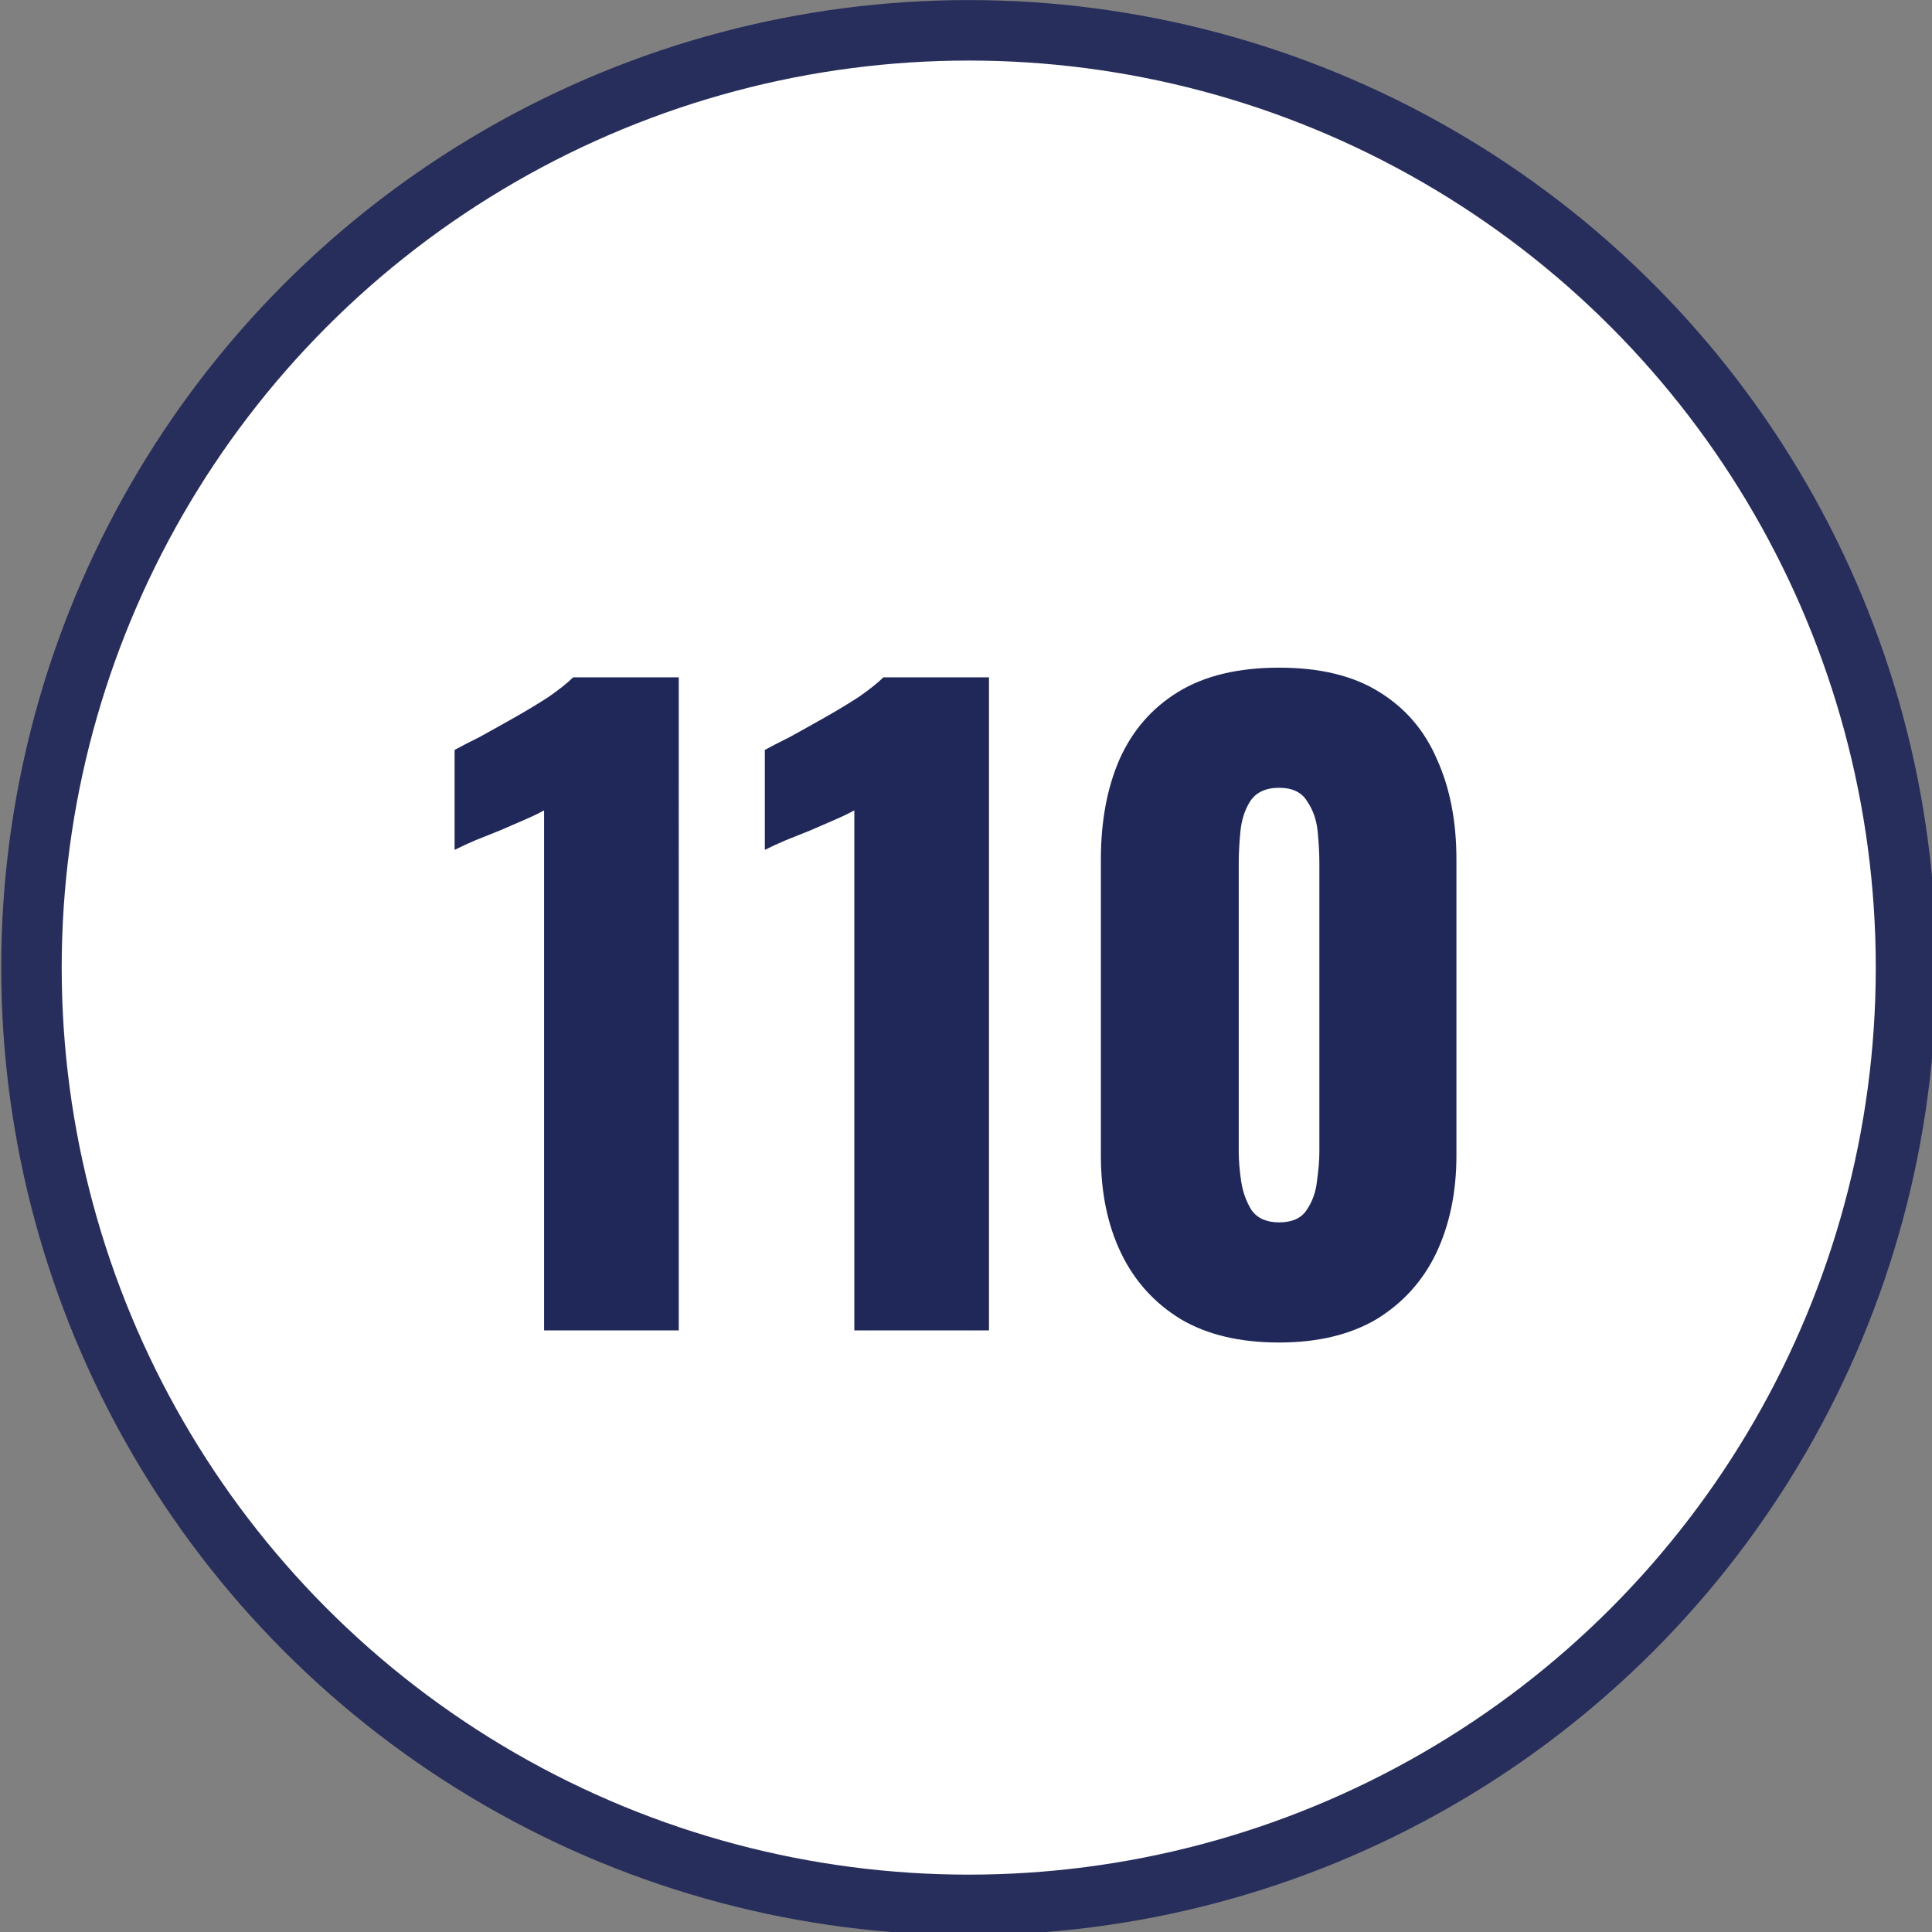
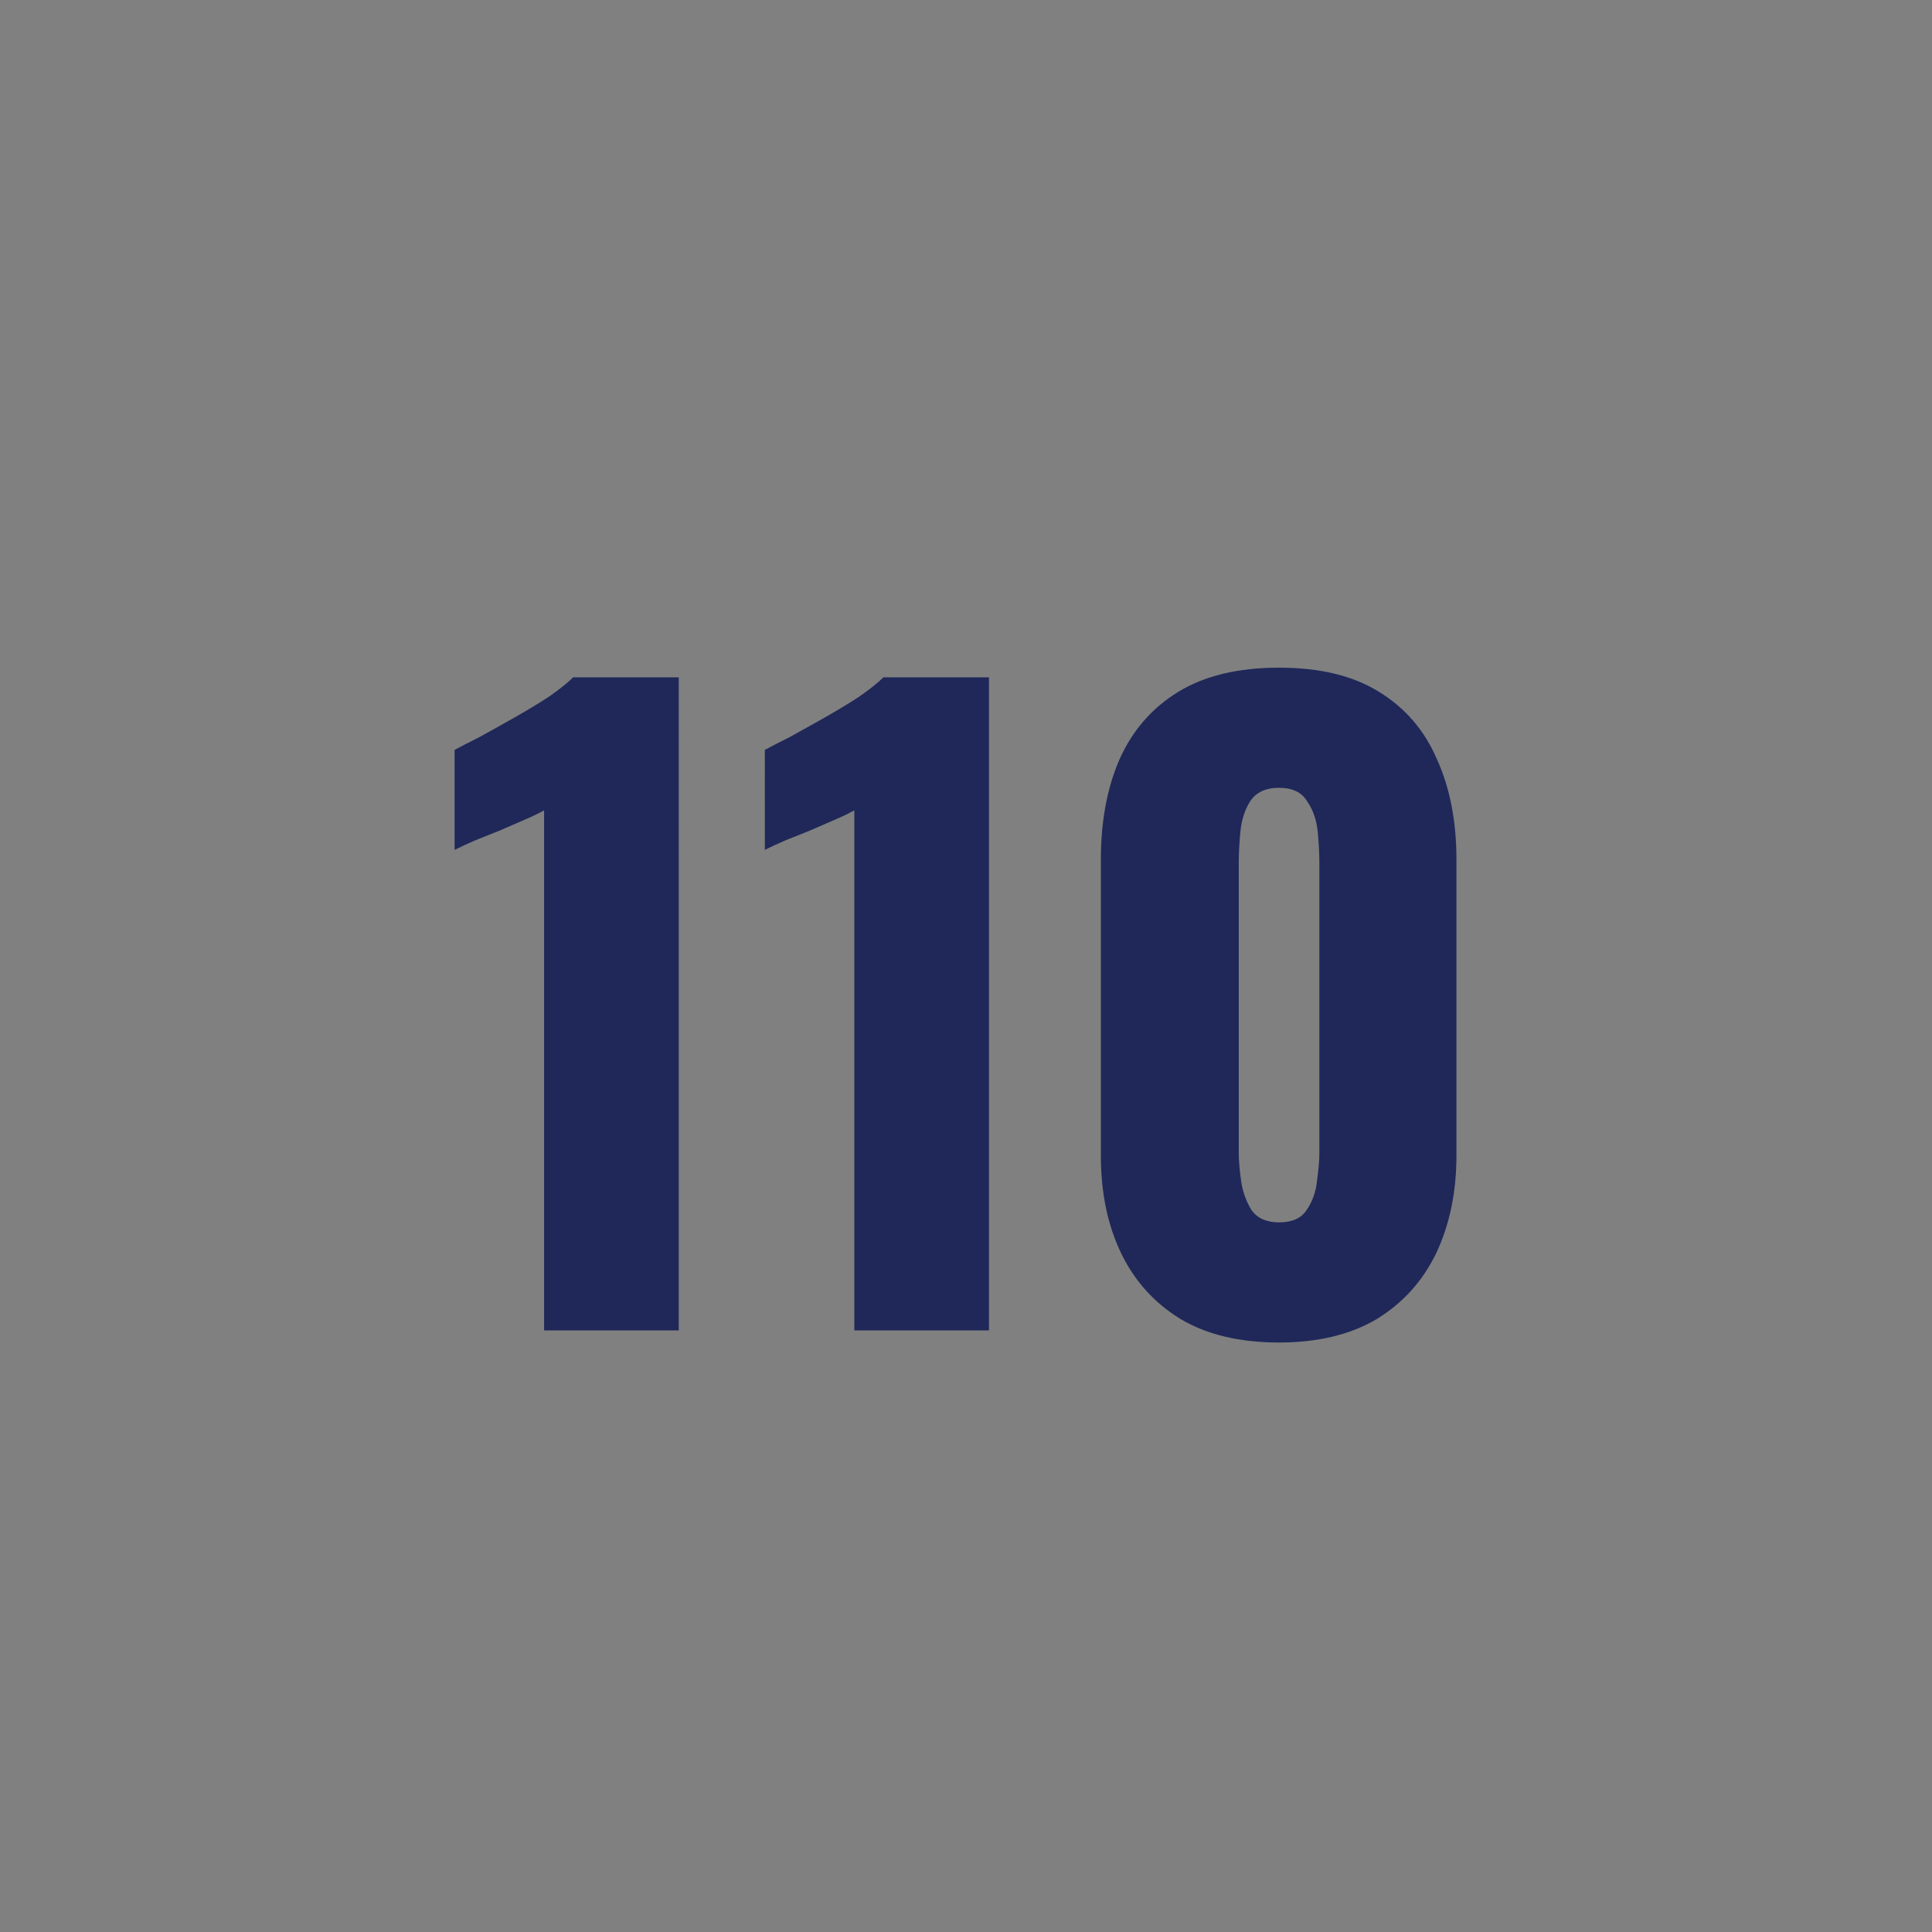
<svg xmlns="http://www.w3.org/2000/svg" width="96.001" height="96.001" viewBox="0 0 25.4 25.4" version="1.1" id="svg1" xml:space="preserve">
  <rect x="0" y="0" width="25.4" height="25.4" fill="#808080" stroke="none" />
  <defs id="defs1" />
  <g id="layer1" transform="translate(-92.958,-0.513)">
    <g style="fill:none" id="g2" transform="matrix(0.265,0,0,0.265,82.904,-0.016)">
-       <circle cx="86" cy="50" r="46.5" fill="#ffffff" stroke="#282e5b" stroke-width="7" id="circle1" style="stroke-width:3.001;stroke-dasharray:none" />
      <path d="M 2.016,152.112 H 4.944 V 153 h -4.02 v -8.364 h 1.092 z m 3.68,-2.424 c 0,-0.672 0.136,-1.26 0.408,-1.764 0.272,-0.512 0.644,-0.908 1.116,-1.188 0.48,-0.28 1.012,-0.42 1.596,-0.42 0.576,0 1.076,0.124 1.5,0.372 0.424,0.248 0.74,0.56 0.948,0.936 v -1.2 h 1.104 V 153 h -1.104 v -1.224 c -0.216,0.384 -0.54,0.704 -0.972,0.96 -0.424,0.248 -0.92,0.372 -1.488,0.372 -0.584,0 -1.112,-0.144 -1.584,-0.432 -0.472,-0.288 -0.844,-0.692 -1.116,-1.212 -0.272,-0.52 -0.408,-1.112 -0.408,-1.776 z m 5.568,0.012 c 0,-0.496 -0.1,-0.928 -0.3,-1.296 -0.2,-0.368 -0.472,-0.648 -0.816,-0.84 -0.336,-0.2 -0.708,-0.3 -1.116,-0.3 -0.408,0 -0.78,0.096 -1.116,0.288 -0.336,0.192 -0.604,0.472 -0.804,0.84 -0.2,0.368 -0.3,0.8 -0.3,1.296 0,0.504 0.1,0.944 0.3,1.32 0.2,0.368 0.468,0.652 0.804,0.852 0.336,0.192 0.708,0.288 1.116,0.288 0.408,0 0.78,-0.096 1.116,-0.288 0.344,-0.2 0.616,-0.484 0.816,-0.852 0.2,-0.376 0.3,-0.812 0.3,-1.308 z m 5.277,3.408 c -0.504,0 -0.956,-0.084 -1.356,-0.252 -0.4,-0.176 -0.716,-0.416 -0.948,-0.72 -0.232,-0.312 -0.36,-0.668 -0.384,-1.068 h 1.128 c 0.032,0.328 0.184,0.596 0.456,0.804 0.28,0.208 0.644,0.312 1.092,0.312 0.416,0 0.744,-0.092 0.984,-0.276 0.24,-0.184 0.36,-0.416 0.36,-0.696 0,-0.288 -0.128,-0.5 -0.384,-0.636 -0.256,-0.144 -0.652,-0.284 -1.188,-0.42 -0.488,-0.128 -0.888,-0.256 -1.2,-0.384 -0.304,-0.136 -0.568,-0.332 -0.792,-0.588 -0.216,-0.264 -0.324,-0.608 -0.324,-1.032 0,-0.336 0.1,-0.644 0.3,-0.924 0.2,-0.28 0.484,-0.5 0.852,-0.66 0.368,-0.168 0.788,-0.252 1.26,-0.252 0.728,0 1.316,0.184 1.764,0.552 0.448,0.368 0.688,0.872 0.72,1.512 h -1.092 c -0.024,-0.344 -0.164,-0.62 -0.42,-0.828 -0.248,-0.208 -0.584,-0.312 -1.008,-0.312 -0.392,0 -0.704,0.084 -0.936,0.252 -0.232,0.168 -0.348,0.388 -0.348,0.66 0,0.216 0.068,0.396 0.204,0.54 0.144,0.136 0.32,0.248 0.528,0.336 0.216,0.08 0.512,0.172 0.888,0.276 0.472,0.128 0.856,0.256 1.152,0.384 0.296,0.12 0.548,0.304 0.756,0.552 0.216,0.248 0.328,0.572 0.336,0.972 0,0.36 -0.1,0.684 -0.3,0.972 -0.2,0.288 -0.484,0.516 -0.852,0.684 -0.36,0.16 -0.776,0.24 -1.248,0.24 z m 5.274,-5.784 v 3.876 c 0,0.32 0.068,0.548 0.204,0.684 0.136,0.128 0.372,0.192 0.708,0.192 h 0.804 V 153 h -0.984 c -0.608,0 -1.064,-0.14 -1.368,-0.42 -0.304,-0.28 -0.456,-0.74 -0.456,-1.38 v -3.876 h -0.852 v -0.9 h 0.852 v -1.656 h 1.092 v 1.656 h 1.716 v 0.9 z m 12.07,-0.9 V 153 h -1.092 v -0.972 c -0.208,0.336 -0.5,0.6 -0.876,0.792 -0.368,0.184 -0.776,0.276 -1.224,0.276 -0.512,0 -0.972,-0.104 -1.38,-0.312 -0.408,-0.216 -0.732,-0.536 -0.972,-0.96 -0.232,-0.424 -0.348,-0.94 -0.348,-1.548 v -3.852 h 1.08 v 3.708 c 0,0.648 0.164,1.148 0.492,1.5 0.328,0.344 0.776,0.516 1.344,0.516 0.584,0 1.044,-0.18 1.38,-0.54 0.336,-0.36 0.504,-0.884 0.504,-1.572 v -3.612 z m 2.936,1.212 c 0.216,-0.376 0.536,-0.688 0.96,-0.936 0.432,-0.256 0.932,-0.384 1.5,-0.384 0.584,0 1.112,0.14 1.584,0.42 0.48,0.28 0.856,0.676 1.128,1.188 0.272,0.504 0.408,1.092 0.408,1.764 0,0.664 -0.136,1.256 -0.408,1.776 -0.272,0.52 -0.648,0.924 -1.128,1.212 -0.472,0.288 -1,0.432 -1.584,0.432 -0.56,0 -1.056,-0.124 -1.488,-0.372 -0.424,-0.256 -0.748,-0.572 -0.972,-0.948 v 4.332 h -1.092 v -9.696 h 1.092 z m 4.464,2.052 c 0,-0.496 -0.1,-0.928 -0.3,-1.296 -0.2,-0.368 -0.472,-0.648 -0.816,-0.84 -0.336,-0.192 -0.708,-0.288 -1.116,-0.288 -0.4,0 -0.772,0.1 -1.116,0.3 -0.336,0.192 -0.608,0.476 -0.816,0.852 -0.2,0.368 -0.3,0.796 -0.3,1.284 0,0.496 0.1,0.932 0.3,1.308 0.208,0.368 0.48,0.652 0.816,0.852 0.344,0.192 0.716,0.288 1.116,0.288 0.408,0 0.78,-0.096 1.116,-0.288 0.344,-0.2 0.616,-0.484 0.816,-0.852 0.2,-0.376 0.3,-0.816 0.3,-1.32 z m 2.145,0 c 0,-0.672 0.136,-1.26 0.408,-1.764 0.272,-0.512 0.644,-0.908 1.116,-1.188 0.48,-0.28 1.016,-0.42 1.608,-0.42 0.512,0 0.988,0.12 1.428,0.36 0.44,0.232 0.776,0.54 1.008,0.924 v -3.48 h 1.104 V 153 h -1.104 v -1.236 c -0.216,0.392 -0.536,0.716 -0.96,0.972 -0.424,0.248 -0.92,0.372 -1.488,0.372 -0.584,0 -1.116,-0.144 -1.596,-0.432 -0.472,-0.288 -0.844,-0.692 -1.116,-1.212 -0.272,-0.52 -0.408,-1.112 -0.408,-1.776 z m 5.568,0.012 c 0,-0.496 -0.1,-0.928 -0.3,-1.296 -0.2,-0.368 -0.472,-0.648 -0.816,-0.84 -0.336,-0.2 -0.708,-0.3 -1.116,-0.3 -0.408,0 -0.78,0.096 -1.116,0.288 -0.336,0.192 -0.604,0.472 -0.804,0.84 -0.2,0.368 -0.3,0.8 -0.3,1.296 0,0.504 0.1,0.944 0.3,1.32 0.2,0.368 0.468,0.652 0.804,0.852 0.336,0.192 0.708,0.288 1.116,0.288 0.408,0 0.78,-0.096 1.116,-0.288 0.344,-0.2 0.616,-0.484 0.816,-0.852 0.2,-0.376 0.3,-0.812 0.3,-1.308 z m 2.541,-0.012 c 0,-0.672 0.136,-1.26 0.408,-1.764 0.272,-0.512 0.644,-0.908 1.116,-1.188 0.48,-0.28 1.012,-0.42 1.596,-0.42 0.576,0 1.076,0.124 1.5,0.372 0.424,0.248 0.74,0.56 0.948,0.936 v -1.2 h 1.104 V 153 h -1.104 v -1.224 c -0.216,0.384 -0.54,0.704 -0.972,0.96 -0.424,0.248 -0.92,0.372 -1.488,0.372 -0.584,0 -1.112,-0.144 -1.584,-0.432 -0.472,-0.288 -0.844,-0.692 -1.116,-1.212 -0.272,-0.52 -0.408,-1.112 -0.408,-1.776 z m 5.568,0.012 c 0,-0.496 -0.1,-0.928 -0.3,-1.296 -0.2,-0.368 -0.472,-0.648 -0.816,-0.84 -0.336,-0.2 -0.708,-0.3 -1.116,-0.3 -0.408,0 -0.78,0.096 -1.116,0.288 -0.336,0.192 -0.604,0.472 -0.804,0.84 -0.2,0.368 -0.3,0.8 -0.3,1.296 0,0.504 0.1,0.944 0.3,1.32 0.2,0.368 0.468,0.652 0.804,0.852 0.336,0.192 0.708,0.288 1.116,0.288 0.408,0 0.78,-0.096 1.116,-0.288 0.344,-0.2 0.616,-0.484 0.816,-0.852 0.2,-0.376 0.3,-0.812 0.3,-1.308 z m 4.281,-2.376 v 3.876 c 0,0.32 0.068,0.548 0.204,0.684 0.136,0.128 0.372,0.192 0.708,0.192 h 0.804 V 153 h -0.984 c -0.608,0 -1.064,-0.14 -1.368,-0.42 -0.304,-0.28 -0.456,-0.74 -0.456,-1.38 v -3.876 h -0.852 v -0.9 h 0.852 v -1.656 h 1.092 v 1.656 h 1.716 v 0.9 z m 9.039,2.136 c 0,0.208 -0.012,0.428 -0.036,0.66 h -5.256 c 0.04,0.648 0.26,1.156 0.66,1.524 0.408,0.36 0.9,0.54 1.476,0.54 0.472,0 0.864,-0.108 1.176,-0.324 0.32,-0.224 0.544,-0.52 0.672,-0.888 h 1.176 c -0.176,0.632 -0.528,1.148 -1.056,1.548 -0.528,0.392 -1.184,0.588 -1.968,0.588 -0.624,0 -1.184,-0.14 -1.68,-0.42 -0.488,-0.28 -0.872,-0.676 -1.152,-1.188 -0.28,-0.52 -0.42,-1.12 -0.42,-1.8 0,-0.68 0.136,-1.276 0.408,-1.788 0.272,-0.512 0.652,-0.904 1.14,-1.176 0.496,-0.28 1.064,-0.42 1.704,-0.42 0.624,0 1.176,0.136 1.656,0.408 0.48,0.272 0.848,0.648 1.104,1.128 0.264,0.472 0.396,1.008 0.396,1.608 z m -1.128,-0.228 c 0,-0.416 -0.092,-0.772 -0.276,-1.068 -0.184,-0.304 -0.436,-0.532 -0.756,-0.684 -0.312,-0.16 -0.66,-0.24 -1.044,-0.24 -0.552,0 -1.024,0.176 -1.416,0.528 -0.384,0.352 -0.604,0.84 -0.66,1.464 z m 2.161,0.456 c 0,-0.672 0.136,-1.26 0.408,-1.764 0.272,-0.512 0.644,-0.908 1.116,-1.188 0.48,-0.28 1.016,-0.42 1.608,-0.42 0.512,0 0.988,0.12 1.428,0.36 0.44,0.232 0.776,0.54 1.008,0.924 v -3.48 h 1.104 V 153 h -1.104 v -1.236 c -0.216,0.392 -0.536,0.716 -0.96,0.972 -0.424,0.248 -0.92,0.372 -1.488,0.372 -0.584,0 -1.116,-0.144 -1.596,-0.432 -0.472,-0.288 -0.844,-0.692 -1.116,-1.212 -0.272,-0.52 -0.408,-1.112 -0.408,-1.776 z m 5.568,0.012 c 0,-0.496 -0.1,-0.928 -0.3,-1.296 -0.2,-0.368 -0.472,-0.648 -0.816,-0.84 -0.336,-0.2 -0.708,-0.3 -1.116,-0.3 -0.408,0 -0.78,0.096 -1.116,0.288 -0.336,0.192 -0.604,0.472 -0.804,0.84 -0.2,0.368 -0.3,0.8 -0.3,1.296 0,0.504 0.1,0.944 0.3,1.32 0.2,0.368 0.468,0.652 0.804,0.852 0.336,0.192 0.708,0.288 1.116,0.288 0.408,0 0.78,-0.096 1.116,-0.288 0.344,-0.2 0.616,-0.484 0.816,-0.852 0.2,-0.376 0.3,-0.812 0.3,-1.308 z m 9.017,3.408 c -0.616,0 -1.176,-0.14 -1.68,-0.42 -0.496,-0.28 -0.888,-0.676 -1.176,-1.188 -0.28,-0.52 -0.42,-1.12 -0.42,-1.8 0,-0.672 0.144,-1.264 0.432,-1.776 0.296,-0.52 0.696,-0.916 1.2,-1.188 0.504,-0.28 1.068,-0.42 1.692,-0.42 0.624,0 1.188,0.14 1.692,0.42 0.504,0.272 0.9,0.664 1.188,1.176 0.296,0.512 0.444,1.108 0.444,1.788 0,0.68 -0.152,1.28 -0.456,1.8 -0.296,0.512 -0.7,0.908 -1.212,1.188 -0.512,0.28 -1.08,0.42 -1.704,0.42 z m 0,-0.96 c 0.392,0 0.76,-0.092 1.104,-0.276 0.344,-0.184 0.62,-0.46 0.828,-0.828 0.216,-0.368 0.324,-0.816 0.324,-1.344 0,-0.528 -0.104,-0.976 -0.312,-1.344 -0.208,-0.368 -0.48,-0.64 -0.816,-0.816 -0.336,-0.184 -0.7,-0.276 -1.092,-0.276 -0.4,0 -0.768,0.092 -1.104,0.276 -0.328,0.176 -0.592,0.448 -0.792,0.816 -0.2,0.368 -0.3,0.816 -0.3,1.344 0,0.536 0.096,0.988 0.288,1.356 0.2,0.368 0.464,0.644 0.792,0.828 0.328,0.176 0.688,0.264 1.08,0.264 z m 8.012,-5.844 c 0.8,0 1.448,0.244 1.944,0.732 0.496,0.48 0.744,1.176 0.744,2.088 V 153 h -1.08 v -3.72 c 0,-0.656 -0.164,-1.156 -0.492,-1.5 -0.328,-0.352 -0.776,-0.528 -1.344,-0.528 -0.576,0 -1.036,0.18 -1.38,0.54 -0.336,0.36 -0.504,0.884 -0.504,1.572 V 153 h -1.092 v -6.576 h 1.092 v 0.936 c 0.216,-0.336 0.508,-0.596 0.876,-0.78 0.376,-0.184 0.788,-0.276 1.236,-0.276 z m 7.359,5.82 c 1.016,-0.816 1.812,-1.484 2.388,-2.004 0.576,-0.528 1.06,-1.076 1.452,-1.644 0.4,-0.576 0.6,-1.14 0.6,-1.692 0,-0.52 -0.128,-0.928 -0.384,-1.224 -0.248,-0.304 -0.652,-0.456 -1.212,-0.456 -0.544,0 -0.968,0.172 -1.272,0.516 -0.296,0.336 -0.456,0.788 -0.48,1.356 h -1.056 c 0.032,-0.896 0.304,-1.588 0.816,-2.076 0.512,-0.488 1.172,-0.732 1.98,-0.732 0.824,0 1.476,0.228 1.956,0.684 0.488,0.456 0.732,1.084 0.732,1.884 0,0.664 -0.2,1.312 -0.6,1.944 -0.392,0.624 -0.84,1.176 -1.344,1.656 -0.504,0.472 -1.148,1.024 -1.932,1.656 h 4.128 v 0.912 h -5.772 z m 6.746,-6.804 v -0.996 h 2.256 V 153 h -1.104 v -7.68 z m 8.392,-3.624 -3.288,13.344 h -1.08 l 3.276,-13.344 z m 1.447,6.876 c 0,-1.376 0.224,-2.448 0.672,-3.216 0.448,-0.776 1.232,-1.164 2.352,-1.164 1.112,0 1.892,0.388 2.34,1.164 0.448,0.768 0.672,1.84 0.672,3.216 0,1.4 -0.224,2.488 -0.672,3.264 -0.448,0.776 -1.228,1.164 -2.34,1.164 -1.12,0 -1.904,-0.388 -2.352,-1.164 -0.448,-0.776 -0.672,-1.864 -0.672,-3.264 z m 4.956,0 c 0,-0.696 -0.048,-1.284 -0.144,-1.764 -0.088,-0.488 -0.276,-0.88 -0.564,-1.176 -0.28,-0.296 -0.688,-0.444 -1.224,-0.444 -0.544,0 -0.96,0.148 -1.248,0.444 -0.28,0.296 -0.468,0.688 -0.564,1.176 -0.088,0.48 -0.132,1.068 -0.132,1.764 0,0.72 0.044,1.324 0.132,1.812 0.096,0.488 0.284,0.88 0.564,1.176 0.288,0.296 0.704,0.444 1.248,0.444 0.536,0 0.944,-0.148 1.224,-0.444 0.288,-0.296 0.476,-0.688 0.564,-1.176 0.096,-0.488 0.144,-1.092 0.144,-1.812 z m 2.315,2.496 v -0.828 l 4.212,-5.832 h 1.308 v 5.712 h 1.2 v 0.948 h -1.2 V 153 h -1.08 v -1.932 z m 4.488,-5.52 -3.228,4.572 h 3.228 z m 7.583,-3.852 -3.288,13.344 h -1.08 l 3.276,-13.344 z m 1.315,10.428 c 1.016,-0.816 1.812,-1.484 2.388,-2.004 0.576,-0.528 1.06,-1.076 1.452,-1.644 0.4,-0.576 0.6,-1.14 0.6,-1.692 0,-0.52 -0.128,-0.928 -0.384,-1.224 -0.248,-0.304 -0.652,-0.456 -1.212,-0.456 -0.544,0 -0.968,0.172 -1.272,0.516 -0.296,0.336 -0.456,0.788 -0.48,1.356 h -1.056 c 0.032,-0.896 0.304,-1.588 0.816,-2.076 0.512,-0.488 1.172,-0.732 1.98,-0.732 0.824,0 1.476,0.228 1.956,0.684 0.488,0.456 0.732,1.084 0.732,1.884 0,0.664 -0.2,1.312 -0.6,1.944 -0.392,0.624 -0.84,1.176 -1.344,1.656 -0.504,0.472 -1.148,1.024 -1.932,1.656 h 4.128 v 0.912 h -5.772 z m 7.034,-3.552 c 0,-1.376 0.224,-2.448 0.672,-3.216 0.448,-0.776 1.232,-1.164 2.352,-1.164 1.112,0 1.892,0.388 2.34,1.164 0.448,0.768 0.672,1.84 0.672,3.216 0,1.4 -0.224,2.488 -0.672,3.264 -0.448,0.776 -1.228,1.164 -2.34,1.164 -1.12,0 -1.904,-0.388 -2.352,-1.164 -0.448,-0.776 -0.672,-1.864 -0.672,-3.264 z m 4.956,0 c 0,-0.696 -0.048,-1.284 -0.144,-1.764 -0.088,-0.488 -0.276,-0.88 -0.564,-1.176 -0.28,-0.296 -0.688,-0.444 -1.224,-0.444 -0.544,0 -0.96,0.148 -1.248,0.444 -0.28,0.296 -0.468,0.688 -0.564,1.176 -0.088,0.48 -0.132,1.068 -0.132,1.764 0,0.72 0.044,1.324 0.132,1.812 0.096,0.488 0.284,0.88 0.564,1.176 0.288,0.296 0.704,0.444 1.248,0.444 0.536,0 0.944,-0.148 1.224,-0.444 0.288,-0.296 0.476,-0.688 0.564,-1.176 0.096,-0.488 0.144,-1.092 0.144,-1.812 z m 2.447,3.552 c 1.016,-0.816 1.812,-1.484 2.388,-2.004 0.576,-0.528 1.06,-1.076 1.452,-1.644 0.4,-0.576 0.6,-1.14 0.6,-1.692 0,-0.52 -0.128,-0.928 -0.384,-1.224 -0.248,-0.304 -0.652,-0.456 -1.212,-0.456 -0.544,0 -0.968,0.172 -1.272,0.516 -0.296,0.336 -0.456,0.788 -0.48,1.356 h -1.056 c 0.032,-0.896 0.304,-1.588 0.816,-2.076 0.512,-0.488 1.172,-0.732 1.98,-0.732 0.824,0 1.476,0.228 1.956,0.684 0.488,0.456 0.732,1.084 0.732,1.884 0,0.664 -0.2,1.312 -0.6,1.944 -0.392,0.624 -0.84,1.176 -1.344,1.656 -0.504,0.472 -1.148,1.024 -1.932,1.656 h 4.128 v 0.912 h -5.772 z m 6.771,-1.056 v -0.828 l 4.212,-5.832 h 1.308 v 5.712 h 1.2 v 0.948 h -1.2 V 153 h -1.08 v -1.932 z m 4.488,-5.52 -3.228,4.572 h 3.228 z" fill="#6d6d6d" id="path1-8" />
      <path d="M 64.933,68 V 42.2 c -0.293,0.16 -0.627,0.32 -1,0.48 -0.373,0.16 -0.773,0.333 -1.2,0.52 -0.4,0.16 -0.8,0.32 -1.2,0.48 -0.373,0.16 -0.72,0.32 -1.04,0.48 V 39.2 c 0.293,-0.16 0.707,-0.373 1.24,-0.64 0.533,-0.293 1.107,-0.613 1.72,-0.96 0.613,-0.347 1.187,-0.693 1.72,-1.04 0.533,-0.373 0.933,-0.693 1.2,-0.96 h 5.24 V 68 Z m 15.391,0 V 42.2 c -0.293,0.16 -0.627,0.32 -1,0.48 -0.373,0.16 -0.773,0.333 -1.2,0.52 -0.4,0.16 -0.8,0.32 -1.2,0.48 -0.373,0.16 -0.72,0.32 -1.04,0.48 V 39.2 c 0.293,-0.16 0.707,-0.373 1.24,-0.64 0.533,-0.293 1.107,-0.613 1.72,-0.96 0.613,-0.347 1.187,-0.693 1.72,-1.04 0.533,-0.373 0.933,-0.693 1.2,-0.96 h 5.24 V 68 Z m 21.071,0.6 c -1.947,0 -3.574,-0.387 -4.88,-1.16 -1.307,-0.8 -2.293,-1.893 -2.96,-3.28 -0.667,-1.387 -1,-3 -1,-4.84 V 44.64 c 0,-1.893 0.307,-3.547 0.92,-4.96 0.64,-1.44 1.613,-2.56 2.92,-3.36 1.307,-0.8 2.973,-1.2 5,-1.2 2.026,0 3.68,0.4 4.96,1.2 1.306,0.8 2.266,1.92 2.88,3.36 0.64,1.413 0.96,3.067 0.96,4.96 v 14.68 c 0,1.813 -0.334,3.427 -1,4.84 -0.667,1.387 -1.654,2.48 -2.96,3.28 -1.307,0.773 -2.92,1.16 -4.84,1.16 z m 0,-5.96 c 0.64,0 1.093,-0.2 1.36,-0.6 0.293,-0.427 0.466,-0.907 0.52,-1.44 0.08,-0.56 0.12,-1.04 0.12,-1.44 V 44.8 c 0,-0.453 -0.027,-0.96 -0.08,-1.52 -0.054,-0.587 -0.227,-1.093 -0.52,-1.52 -0.267,-0.453 -0.734,-0.68 -1.4,-0.68 -0.667,0 -1.147,0.227 -1.44,0.68 -0.267,0.427 -0.427,0.933 -0.48,1.52 -0.053,0.56 -0.08,1.067 -0.08,1.52 v 14.36 c 0,0.4 0.04,0.88 0.12,1.44 0.08,0.533 0.253,1.013 0.52,1.44 0.293,0.4 0.746,0.6 1.36,0.6 z" fill="#1f2859" id="path2" />
-       <path fill-rule="evenodd" clip-rule="evenodd" d="m 30.302,129.619 c -0.326,0 -0.59,-0.264 -0.59,-0.59 v -3.41 l -1.668,-4.103 c -0.074,-0.182 -0.052,-0.388 0.057,-0.551 0.11,-0.163 0.293,-0.261 0.489,-0.261 h 8.837 c 0.21,0 0.404,0.111 0.509,0.293 l 0.801,1.373 h 13.836 c 0.244,0 0.464,0.151 0.551,0.379 0.087,0.229 0.024,0.487 -0.158,0.65 -0.025,0.023 -2.498,2.257 -3.334,4.915 -0.098,0.311 -0.429,0.484 -0.739,0.386 -0.311,-0.098 -0.483,-0.429 -0.386,-0.739 0.574,-1.828 1.788,-3.427 2.665,-4.411 l -12.774,-10e-4 c -0.21,0 -0.404,-0.111 -0.509,-0.292 l -0.801,-1.373 H 29.466 l 1.382,3.398 c 0.029,0.071 0.043,0.146 0.043,0.222 v 3.526 c 0,0.325 -0.264,0.589 -0.59,0.589 z" fill="#1f2859" id="path3" />
      <path fill-rule="evenodd" clip-rule="evenodd" d="M 50.06,126.607 H 30.302 c -0.326,0 -0.59,-0.264 -0.59,-0.59 0,-0.326 0.264,-0.59 0.59,-0.59 h 19.759 c 0.326,0 0.59,0.264 0.59,0.59 0,0.326 -0.264,0.59 -0.59,0.59 z" fill="#1f2859" id="path4" />
      <path fill-rule="evenodd" clip-rule="evenodd" d="m 36.955,121.883 h -7.894 c -0.326,0 -0.59,-0.264 -0.59,-0.59 v -1.887 c 0,-0.799 0.65,-1.449 1.449,-1.449 h 6.176 c 0.799,0 1.449,0.65 1.449,1.449 v 1.887 c -2e-4,0.326 -0.264,0.59 -0.59,0.59 z m -7.304,-1.179 h 6.714 v -1.298 c 0,-0.146 -0.123,-0.269 -0.269,-0.269 h -6.176 c -0.146,0 -0.269,0.123 -0.269,0.269 z" fill="#1f2859" id="path5" />
      <path fill-rule="evenodd" clip-rule="evenodd" d="m 35.943,119.137 h -5.869 c -0.326,0 -0.59,-0.264 -0.59,-0.59 v -1.326 c 0,-0.326 0.264,-0.589 0.59,-0.589 0.326,0 0.59,0.263 0.59,0.589 v 0.736 h 4.69 v -3.315 h -4.69 v 0.736 c 0,0.326 -0.264,0.59 -0.59,0.59 -0.326,0 -0.59,-0.264 -0.59,-0.59 v -1.325 c 0,-0.326 0.264,-0.59 0.59,-0.59 h 5.869 c 0.326,0 0.59,0.264 0.59,0.59 v 4.494 c 2e-4,0.326 -0.264,0.59 -0.59,0.59 z" fill="#1f2859" id="path6" />
-       <path fill-rule="evenodd" clip-rule="evenodd" d="m 35.943,116.89 h -2.935 c -0.326,0 -0.59,-0.264 -0.59,-0.59 0,-0.326 0.264,-0.59 0.59,-0.59 h 2.935 c 0.326,0 0.59,0.264 0.59,0.59 0,0.326 -0.264,0.59 -0.59,0.59 z" fill="#1f2859" id="path7" />
      <path fill-rule="evenodd" clip-rule="evenodd" d="m 33.009,114.643 c -0.326,0 -0.59,-0.264 -0.59,-0.59 v -4.922 c 0,-0.326 0.264,-0.589 0.59,-0.589 0.326,0 0.59,0.263 0.59,0.589 v 4.922 c -2e-4,0.326 -0.264,0.59 -0.59,0.59 z" fill="#1f2859" id="path8" />
      <path fill-rule="evenodd" clip-rule="evenodd" d="m 35.828,112.182 h -2.819 c -0.326,0 -0.59,-0.264 -0.59,-0.59 v -2.461 c 0,-0.326 0.264,-0.589 0.59,-0.589 h 2.819 c 0.326,0 0.59,0.263 0.59,0.589 v 2.461 c -2e-4,0.326 -0.264,0.59 -0.59,0.59 z m -2.23,-1.18 h 1.64 v -1.281 h -1.64 z" fill="#1f2859" id="path9" />
      <path fill-rule="evenodd" clip-rule="evenodd" d="M 45.468,123.549 H 39.873 c -0.326,0 -0.59,-0.264 -0.59,-0.59 v -3.989 c 0,-0.326 0.264,-0.59 0.59,-0.59 h 5.595 c 0.326,0 0.59,0.264 0.59,0.59 v 3.989 c 0,0.326 -0.264,0.59 -0.59,0.59 z m -5.005,-1.18 h 4.415 v -2.809 h -4.415 z" fill="#1f2859" id="path10" />
      <path fill-rule="evenodd" clip-rule="evenodd" d="m 51.064,123.549 h -5.595 c -0.326,0 -0.59,-0.264 -0.59,-0.59 v -3.989 c 0,-0.326 0.264,-0.59 0.59,-0.59 h 5.595 c 0.326,0 0.59,0.264 0.59,0.59 v 3.989 c -2e-4,0.326 -0.264,0.59 -0.59,0.59 z m -5.005,-1.18 h 4.416 v -2.809 h -4.416 z" fill="#1f2859" id="path11" />
      <path fill-rule="evenodd" clip-rule="evenodd" d="m 52.486,133.573 h -2.951 c -0.326,0 -0.59,-0.264 -0.59,-0.59 0,-0.325 0.264,-0.589 0.59,-0.589 h 2.361 v -3.266 c -0.316,0.245 -0.672,0.491 -1.111,0.491 -0.488,0 -0.874,-0.304 -1.215,-0.573 -0.147,-0.116 -0.394,-0.31 -0.488,-0.32 -0.089,0.01 -0.335,0.204 -0.483,0.32 -0.341,0.269 -0.728,0.573 -1.215,0.573 -0.488,0 -0.874,-0.304 -1.215,-0.573 -0.147,-0.116 -0.394,-0.31 -0.488,-0.32 -0.089,0.01 -0.336,0.204 -0.483,0.32 -0.341,0.269 -0.728,0.573 -1.215,0.573 -0.488,0 -0.874,-0.304 -1.215,-0.573 -0.147,-0.116 -0.394,-0.31 -0.488,-0.32 -0.089,0.01 -0.335,0.204 -0.482,0.32 -0.341,0.269 -0.728,0.573 -1.215,0.573 -0.488,0 -0.874,-0.304 -1.215,-0.573 -0.147,-0.116 -0.394,-0.31 -0.489,-0.32 -0.089,0.01 -0.335,0.204 -0.482,0.32 -0.341,0.269 -0.727,0.573 -1.215,0.573 -0.488,0 -0.874,-0.304 -1.215,-0.573 -0.147,-0.116 -0.394,-0.31 -0.488,-0.32 -0.089,0.01 -0.335,0.204 -0.482,0.32 -0.341,0.269 -0.728,0.573 -1.215,0.573 -0.488,0 -0.874,-0.304 -1.215,-0.573 -0.147,-0.116 -0.394,-0.31 -0.488,-0.32 -0.089,0.01 -0.336,0.204 -0.483,0.32 -0.341,0.269 -0.727,0.573 -1.215,0.573 -0.439,0 -0.795,-0.246 -1.111,-0.491 v 3.266 h 18.303 c 0.326,0 0.59,0.264 0.59,0.589 0,0.326 -0.264,0.59 -0.59,0.59 H 28.677 c -0.326,0 -0.59,-0.264 -0.59,-0.59 v -4.846 c 0,-0.326 0.264,-0.59 0.59,-0.59 0.488,0 0.874,0.304 1.215,0.573 0.147,0.116 0.394,0.31 0.488,0.32 0.089,-0.01 0.335,-0.204 0.483,-0.32 0.341,-0.269 0.727,-0.573 1.215,-0.573 0.488,0 0.874,0.304 1.215,0.573 0.147,0.116 0.394,0.31 0.488,0.32 0.089,-0.01 0.335,-0.204 0.483,-0.32 0.341,-0.269 0.727,-0.573 1.215,-0.573 0.488,0 0.874,0.304 1.215,0.573 0.147,0.116 0.394,0.31 0.488,0.32 0.089,-0.01 0.335,-0.204 0.483,-0.32 0.341,-0.269 0.728,-0.573 1.215,-0.573 0.488,0 0.874,0.304 1.215,0.573 0.147,0.116 0.394,0.31 0.488,0.32 0.089,-0.01 0.335,-0.204 0.483,-0.32 0.341,-0.269 0.727,-0.573 1.215,-0.573 0.488,0 0.874,0.304 1.215,0.573 0.147,0.116 0.394,0.31 0.488,0.32 0.089,-0.01 0.336,-0.204 0.483,-0.32 0.341,-0.269 0.728,-0.573 1.215,-0.573 0.488,0 0.874,0.304 1.215,0.573 0.147,0.116 0.394,0.31 0.488,0.32 0.089,-0.01 0.335,-0.204 0.483,-0.32 0.341,-0.269 0.728,-0.573 1.215,-0.573 0.488,0 0.874,0.304 1.215,0.573 0.147,0.116 0.394,0.31 0.488,0.32 0.089,-0.01 0.336,-0.204 0.483,-0.32 0.341,-0.269 0.728,-0.573 1.215,-0.573 0.326,0 0.59,0.264 0.59,0.59 v 4.846 c -5e-4,0.326 -0.264,0.59 -0.59,0.59 z" fill="#1f2859" id="path12" />
      <path fill-rule="evenodd" clip-rule="evenodd" d="m 32.754,123.936 h -1.057 c -0.326,0 -0.59,-0.264 -0.59,-0.589 0,-0.326 0.264,-0.59 0.59,-0.59 h 1.057 c 0.326,0 0.59,0.264 0.59,0.59 0,0.325 -0.264,0.589 -0.59,0.589 z" fill="#1f2859" id="path13" />
-       <path fill-rule="evenodd" clip-rule="evenodd" d="m 35.973,123.936 h -1.057 c -0.326,0 -0.59,-0.264 -0.59,-0.589 0,-0.326 0.264,-0.59 0.59,-0.59 h 1.057 c 0.326,0 0.59,0.264 0.59,0.59 0,0.325 -0.264,0.589 -0.59,0.589 z" fill="#1f2859" id="path14" />
      <path d="m 77.499,114.597 -5.12,13.96 h -3.4 l -5.12,-13.96 h 3 l 3.84,11.1 3.82,-11.1 z m 11.979,8.18 c 0,0.4 -0.027,0.76 -0.08,1.08 h -8.1 c 0.067,0.8 0.347,1.427 0.84,1.88 0.493,0.453 1.1,0.68 1.82,0.68 1.04,0 1.78,-0.447 2.22,-1.34 h 3.02 c -0.32,1.067 -0.933,1.947 -1.84,2.64 -0.907,0.68 -2.02,1.02 -3.34,1.02 -1.067,0 -2.027,-0.233 -2.88,-0.7 -0.84,-0.48 -1.5,-1.153 -1.98,-2.02 -0.467,-0.867 -0.7,-1.867 -0.7,-3 0,-1.147 0.233,-2.153 0.7,-3.02 0.467,-0.867 1.12,-1.533 1.96,-2 0.84,-0.467 1.807,-0.7 2.9,-0.7 1.053,0 1.993,0.227 2.82,0.68 0.84,0.453 1.487,1.1 1.94,1.94 0.467,0.827 0.7,1.78 0.7,2.86 z m -2.9,-0.8 c -0.013,-0.72 -0.273,-1.293 -0.78,-1.72 -0.507,-0.44 -1.127,-0.66 -1.86,-0.66 -0.693,0 -1.28,0.213 -1.76,0.64 -0.467,0.413 -0.753,0.993 -0.86,1.74 z m 9.184,6.76 c -0.907,0 -1.72,-0.16 -2.44,-0.48 -0.72,-0.333 -1.293,-0.78 -1.72,-1.34 -0.413,-0.56 -0.64,-1.18 -0.68,-1.86 h 2.82 c 0.053,0.427 0.26,0.78 0.62,1.06 0.373,0.28 0.833,0.42 1.38,0.42 0.533,0 0.947,-0.107 1.24,-0.32 0.307,-0.213 0.46,-0.487 0.46,-0.82 0,-0.36 -0.187,-0.627 -0.56,-0.8 -0.36,-0.187 -0.94,-0.387 -1.74,-0.6 -0.827,-0.2 -1.507,-0.407 -2.04,-0.62 -0.52,-0.213 -0.973,-0.54 -1.36,-0.98 -0.373,-0.44 -0.56,-1.033 -0.56,-1.78 0,-0.613 0.173,-1.173 0.52,-1.68 0.36,-0.507 0.867,-0.907 1.52,-1.2 0.667,-0.293 1.447,-0.44 2.34,-0.44 1.32,0 2.373,0.333 3.16,1 0.787,0.653 1.22,1.54 1.3,2.66 h -2.68 c -0.04,-0.44 -0.227,-0.787 -0.56,-1.04 -0.32,-0.267 -0.753,-0.4 -1.3,-0.4 -0.507,0 -0.9,0.093 -1.18,0.28 -0.267,0.187 -0.4,0.447 -0.4,0.78 0,0.373 0.187,0.66 0.56,0.86 0.373,0.187 0.953,0.38 1.74,0.58 0.8,0.2 1.46,0.407 1.98,0.62 0.52,0.213 0.967,0.547 1.34,1 0.387,0.44 0.586,1.027 0.6,1.76 0,0.64 -0.18,1.213 -0.54,1.72 -0.347,0.507 -0.853,0.907 -1.52,1.2 -0.653,0.28 -1.42,0.42 -2.3,0.42 z m 10.898,0 c -0.907,0 -1.72,-0.16 -2.44,-0.48 -0.72,-0.333 -1.293,-0.78 -1.72,-1.34 -0.413,-0.56 -0.64,-1.18 -0.68,-1.86 h 2.82 c 0.053,0.427 0.26,0.78 0.62,1.06 0.373,0.28 0.833,0.42 1.38,0.42 0.533,0 0.947,-0.107 1.24,-0.32 0.307,-0.213 0.46,-0.487 0.46,-0.82 0,-0.36 -0.187,-0.627 -0.56,-0.8 -0.36,-0.187 -0.94,-0.387 -1.74,-0.6 -0.827,-0.2 -1.507,-0.407 -2.04,-0.62 -0.52,-0.213 -0.973,-0.54 -1.36,-0.98 -0.373,-0.44 -0.56,-1.033 -0.56,-1.78 0,-0.613 0.173,-1.173 0.52,-1.68 0.36,-0.507 0.867,-0.907 1.52,-1.2 0.667,-0.293 1.447,-0.44 2.34,-0.44 1.32,0 2.373,0.333 3.16,1 0.787,0.653 1.22,1.54 1.3,2.66 h -2.68 c -0.04,-0.44 -0.227,-0.787 -0.56,-1.04 -0.32,-0.267 -0.753,-0.4 -1.3,-0.4 -0.507,0 -0.9,0.093 -1.18,0.28 -0.267,0.187 -0.4,0.447 -0.4,0.78 0,0.373 0.187,0.66 0.56,0.86 0.373,0.187 0.953,0.38 1.74,0.58 0.8,0.2 1.46,0.407 1.98,0.62 0.52,0.213 0.967,0.547 1.34,1 0.387,0.44 0.587,1.027 0.6,1.76 0,0.64 -0.18,1.213 -0.54,1.72 -0.347,0.507 -0.853,0.907 -1.52,1.2 -0.653,0.28 -1.42,0.42 -2.3,0.42 z m 16.958,-5.96 c 0,0.4 -0.026,0.76 -0.08,1.08 h -8.1 c 0.067,0.8 0.347,1.427 0.84,1.88 0.494,0.453 1.1,0.68 1.82,0.68 1.04,0 1.78,-0.447 2.22,-1.34 h 3.02 c -0.32,1.067 -0.933,1.947 -1.84,2.64 -0.906,0.68 -2.02,1.02 -3.34,1.02 -1.066,0 -2.026,-0.233 -2.88,-0.7 -0.84,-0.48 -1.5,-1.153 -1.98,-2.02 -0.466,-0.867 -0.7,-1.867 -0.7,-3 0,-1.147 0.234,-2.153 0.7,-3.02 0.467,-0.867 1.12,-1.533 1.96,-2 0.84,-0.467 1.807,-0.7 2.9,-0.7 1.054,0 1.994,0.227 2.82,0.68 0.84,0.453 1.487,1.1 1.94,1.94 0.467,0.827 0.7,1.78 0.7,2.86 z m -2.9,-0.8 c -0.013,-0.72 -0.273,-1.293 -0.78,-1.72 -0.506,-0.44 -1.126,-0.66 -1.86,-0.66 -0.693,0 -1.28,0.213 -1.76,0.64 -0.466,0.413 -0.753,0.993 -0.86,1.74 z m 7.744,-8.22 v 14.8 h -2.8 v -14.8 z m 7.007,14.98 c -0.907,0 -1.72,-0.16 -2.44,-0.48 -0.72,-0.333 -1.294,-0.78 -1.72,-1.34 -0.414,-0.56 -0.64,-1.18 -0.68,-1.86 h 2.82 c 0.053,0.427 0.26,0.78 0.62,1.06 0.373,0.28 0.833,0.42 1.38,0.42 0.533,0 0.946,-0.107 1.24,-0.32 0.306,-0.213 0.46,-0.487 0.46,-0.82 0,-0.36 -0.187,-0.627 -0.56,-0.8 -0.36,-0.187 -0.94,-0.387 -1.74,-0.6 -0.827,-0.2 -1.507,-0.407 -2.04,-0.62 -0.52,-0.213 -0.974,-0.54 -1.36,-0.98 -0.374,-0.44 -0.56,-1.033 -0.56,-1.78 0,-0.613 0.173,-1.173 0.52,-1.68 0.36,-0.507 0.866,-0.907 1.52,-1.2 0.666,-0.293 1.446,-0.44 2.34,-0.44 1.32,0 2.373,0.333 3.16,1 0.786,0.653 1.22,1.54 1.3,2.66 h -2.68 c -0.04,-0.44 -0.227,-0.787 -0.56,-1.04 -0.32,-0.267 -0.754,-0.4 -1.3,-0.4 -0.507,0 -0.9,0.093 -1.18,0.28 -0.267,0.187 -0.4,0.447 -0.4,0.78 0,0.373 0.186,0.66 0.56,0.86 0.373,0.187 0.953,0.38 1.74,0.58 0.8,0.2 1.46,0.407 1.98,0.62 0.52,0.213 0.966,0.547 1.34,1 0.386,0.44 0.586,1.027 0.6,1.76 0,0.64 -0.18,1.213 -0.54,1.72 -0.347,0.507 -0.854,0.907 -1.52,1.2 -0.654,0.28 -1.42,0.42 -2.3,0.42 z" fill="#282e5b" id="path15" />
    </g>
  </g>
</svg>